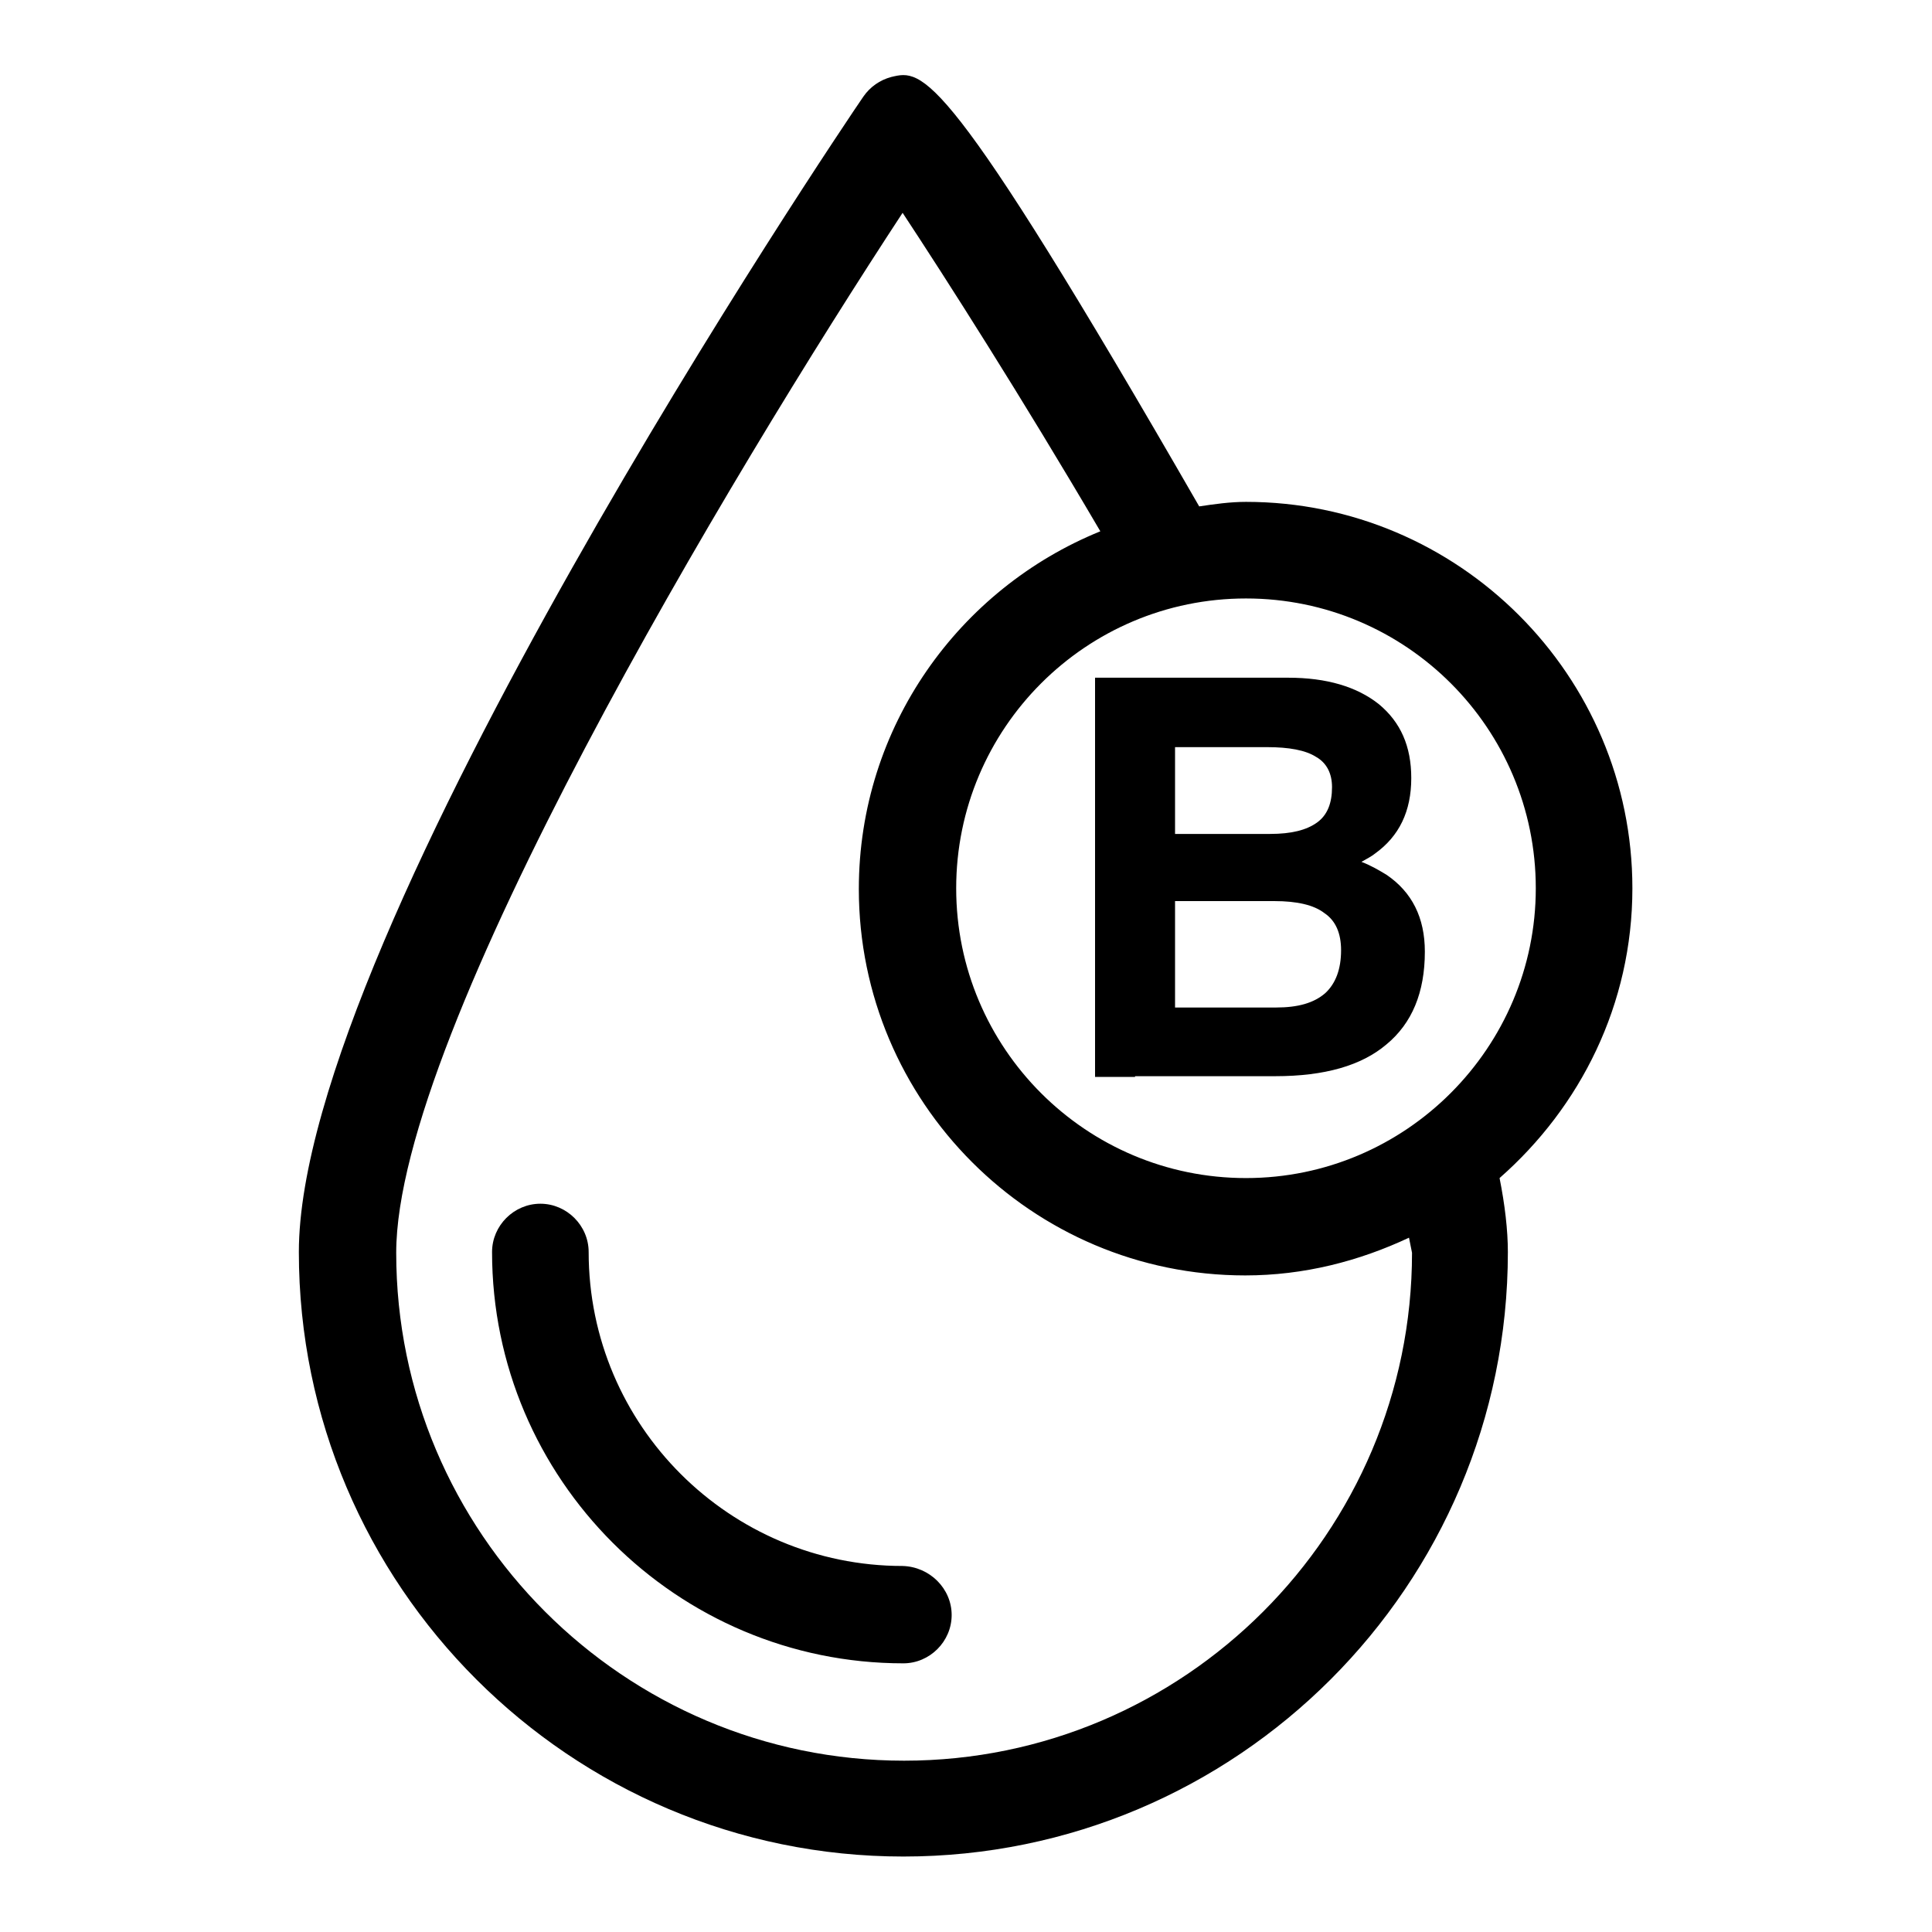
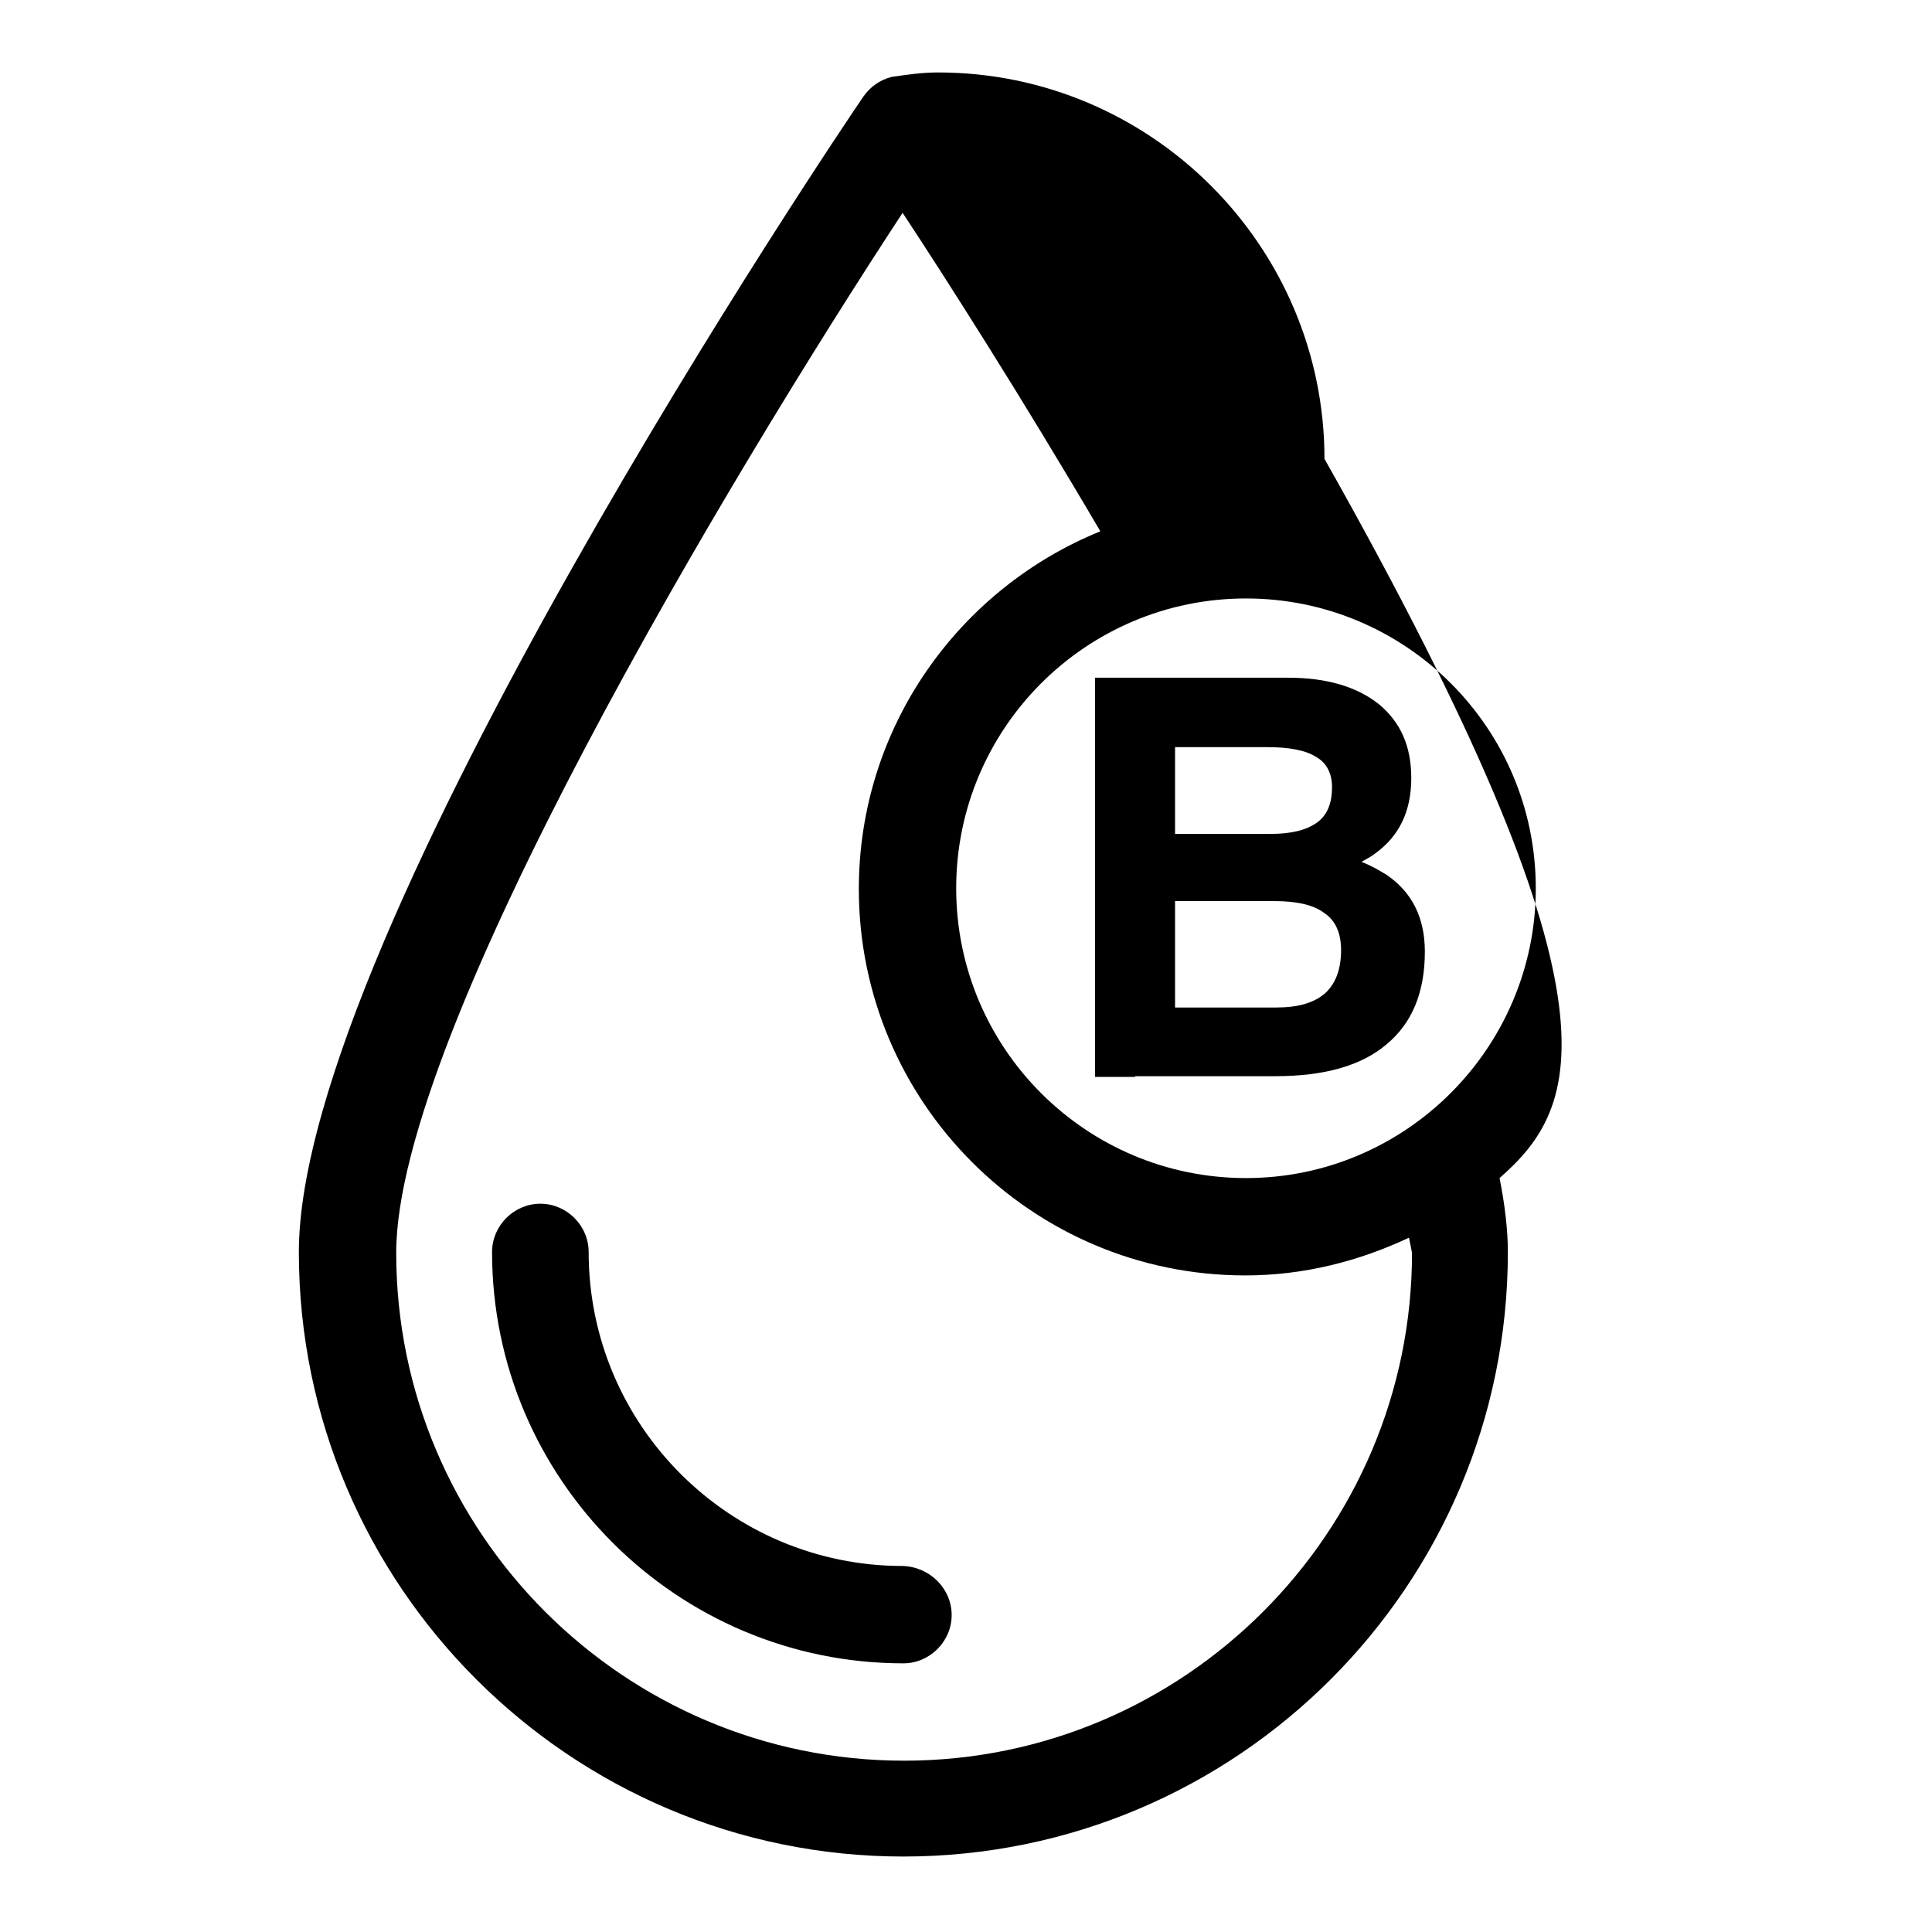
<svg xmlns="http://www.w3.org/2000/svg" version="1.1" x="0px" y="0px" viewBox="0 0 256 256" enable-background="new 0 0 256 256" xml:space="preserve">
  <g>
    <g>
      <g>
-         <path fill="#000000" d="M126.1,214c0,3.5-2.9,6.4-6.4,6.4c-30,0-54.5-24.4-54.5-54.5c0-3.5,2.9-6.4,6.4-6.4c3.5,0,6.4,2.9,6.4,6.4c0,23,18.7,41.6,41.6,41.6C123.2,207.6,126.1,210.5,126.1,214z M150.4,142.7h-5.3V89.8h5.3h20.3c5.1,0,9.1,1.2,12,3.5c2.9,2.4,4.3,5.6,4.3,9.8c0,4.4-1.6,7.7-4.8,10c-0.5,0.4-1.1,0.7-1.8,1.1c1.3,0.5,2.3,1.1,3.3,1.7c3.4,2.3,5.1,5.7,5.1,10.2c0,5.4-1.7,9.5-5.1,12.3c-3.3,2.8-8.2,4.2-14.7,4.2H150.4L150.4,142.7z M155.7,110.5h12.6c2.8,0,4.8-0.5,6.2-1.5c1.4-1,2-2.6,2-4.7c0-1.8-0.7-3.2-2.1-4c-1.4-0.9-3.6-1.3-6.5-1.3h-12.2L155.7,110.5L155.7,110.5z M155.7,133.5h13.4c2.9,0,5-0.6,6.5-1.9c1.4-1.3,2.1-3.2,2.1-5.7c0-2.2-0.7-3.9-2.2-4.9c-1.4-1.1-3.7-1.6-6.6-1.6h-13.2L155.7,133.5L155.7,133.5z M198.7,156.1c0.7,3.5,1.1,6.9,1.1,9.8c0,44.2-35.9,80.1-80.1,80.1c-44.1,0-80.1-35.9-80.1-80.1c0-42.2,71.7-148.6,74.8-153.1c0.9-1.3,2.2-2.2,3.7-2.6c4.2-1,7-1.8,40.8,56.9c2-0.3,4.1-0.6,6.2-0.6c28.2,0,51.2,23,51.2,51.2C216.3,133.1,209.4,146.7,198.7,156.1z M165.1,79.3c-21.2,0-38.4,17.2-38.4,38.4c0,21.2,17.2,38.4,38.4,38.4c21.2,0,38.4-17.3,38.4-38.4C203.5,96.5,186.3,79.3,165.1,79.3z M186.7,164c-6.6,3.1-13.9,5-21.7,5c-28.3,0-51.2-23-51.2-51.2c0-21.5,13.3-39.8,32-47.4c-10.5-17.9-20.4-33.4-26.2-42.2C96.9,62.8,52.5,136.7,52.5,166c0,37.1,30.2,67.3,67.3,67.3c37.1,0,67.3-30.2,67.3-67.3C187,165.4,186.8,164.6,186.7,164z" />
+         <path fill="#000000" d="M126.1,214c0,3.5-2.9,6.4-6.4,6.4c-30,0-54.5-24.4-54.5-54.5c0-3.5,2.9-6.4,6.4-6.4c3.5,0,6.4,2.9,6.4,6.4c0,23,18.7,41.6,41.6,41.6C123.2,207.6,126.1,210.5,126.1,214z M150.4,142.7h-5.3V89.8h5.3h20.3c5.1,0,9.1,1.2,12,3.5c2.9,2.4,4.3,5.6,4.3,9.8c0,4.4-1.6,7.7-4.8,10c-0.5,0.4-1.1,0.7-1.8,1.1c1.3,0.5,2.3,1.1,3.3,1.7c3.4,2.3,5.1,5.7,5.1,10.2c0,5.4-1.7,9.5-5.1,12.3c-3.3,2.8-8.2,4.2-14.7,4.2H150.4L150.4,142.7z M155.7,110.5h12.6c2.8,0,4.8-0.5,6.2-1.5c1.4-1,2-2.6,2-4.7c0-1.8-0.7-3.2-2.1-4c-1.4-0.9-3.6-1.3-6.5-1.3h-12.2L155.7,110.5L155.7,110.5z M155.7,133.5h13.4c2.9,0,5-0.6,6.5-1.9c1.4-1.3,2.1-3.2,2.1-5.7c0-2.2-0.7-3.9-2.2-4.9c-1.4-1.1-3.7-1.6-6.6-1.6h-13.2L155.7,133.5L155.7,133.5z M198.7,156.1c0.7,3.5,1.1,6.9,1.1,9.8c0,44.2-35.9,80.1-80.1,80.1c-44.1,0-80.1-35.9-80.1-80.1c0-42.2,71.7-148.6,74.8-153.1c0.9-1.3,2.2-2.2,3.7-2.6c2-0.3,4.1-0.6,6.2-0.6c28.2,0,51.2,23,51.2,51.2C216.3,133.1,209.4,146.7,198.7,156.1z M165.1,79.3c-21.2,0-38.4,17.2-38.4,38.4c0,21.2,17.2,38.4,38.4,38.4c21.2,0,38.4-17.3,38.4-38.4C203.5,96.5,186.3,79.3,165.1,79.3z M186.7,164c-6.6,3.1-13.9,5-21.7,5c-28.3,0-51.2-23-51.2-51.2c0-21.5,13.3-39.8,32-47.4c-10.5-17.9-20.4-33.4-26.2-42.2C96.9,62.8,52.5,136.7,52.5,166c0,37.1,30.2,67.3,67.3,67.3c37.1,0,67.3-30.2,67.3-67.3C187,165.4,186.8,164.6,186.7,164z" />
      </g>
      <g />
      <g />
      <g />
      <g />
      <g />
      <g />
      <g />
      <g />
      <g />
      <g />
      <g />
      <g />
      <g />
      <g />
      <g />
    </g>
  </g>
</svg>